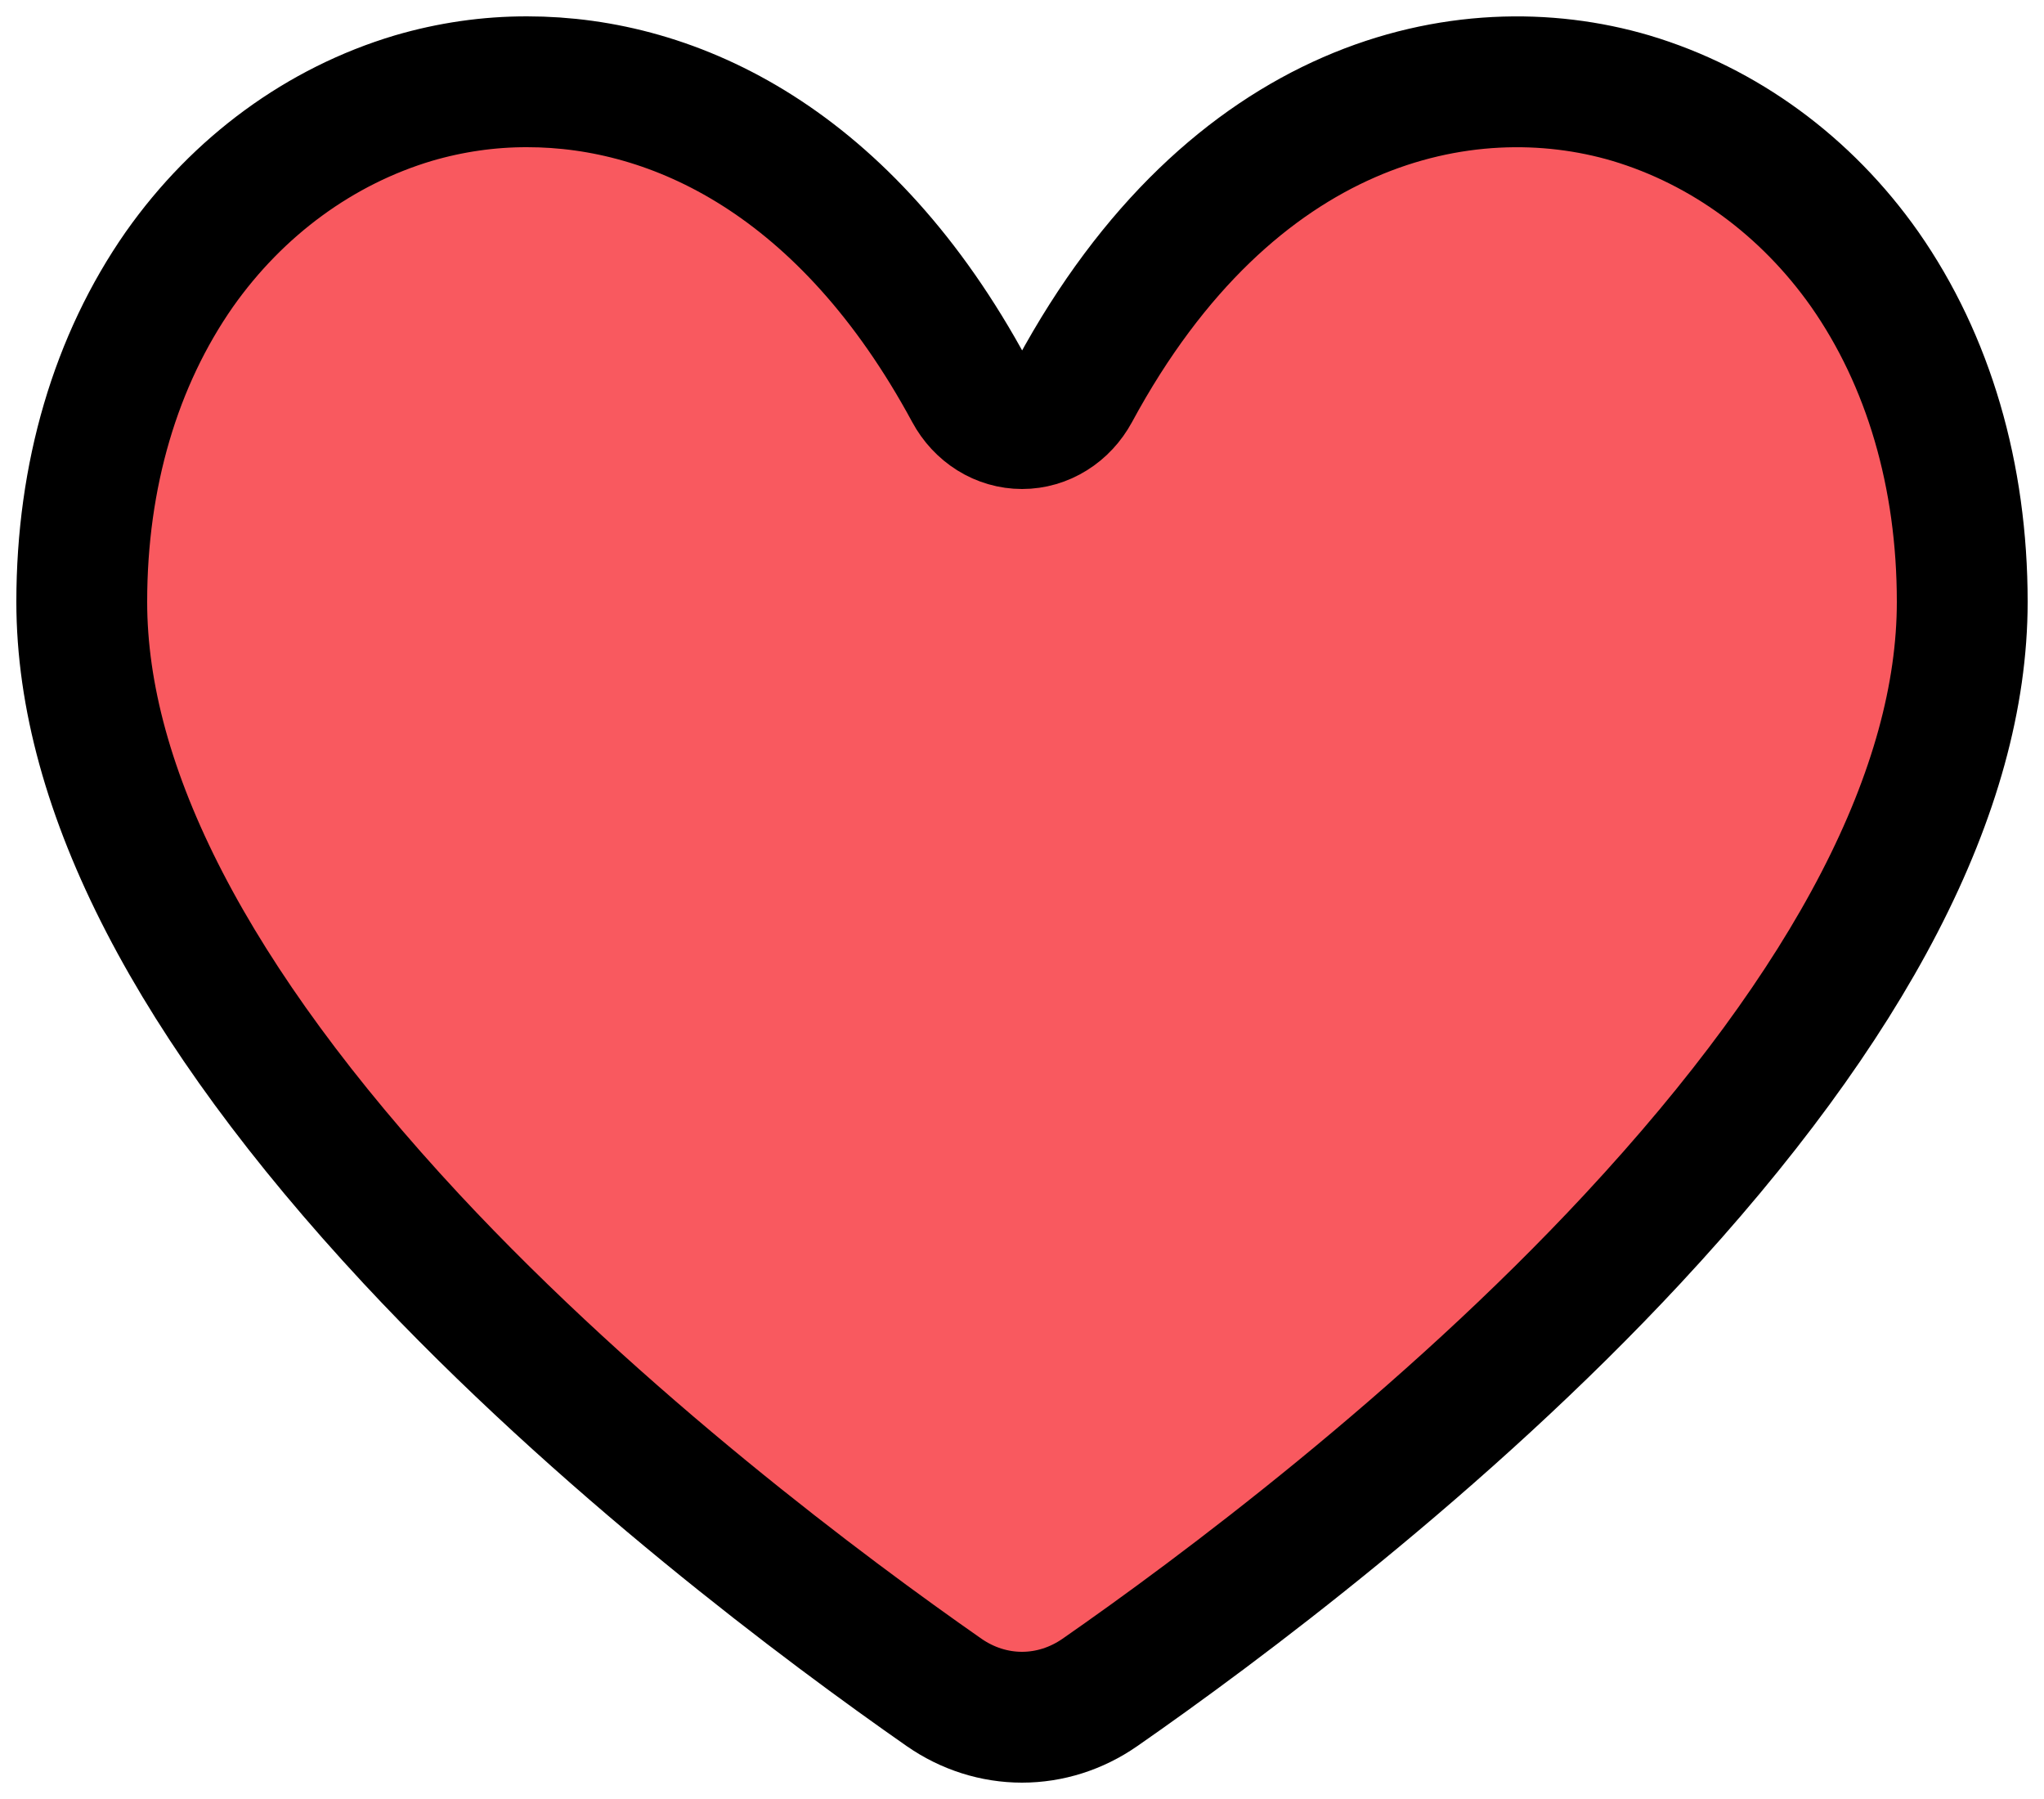
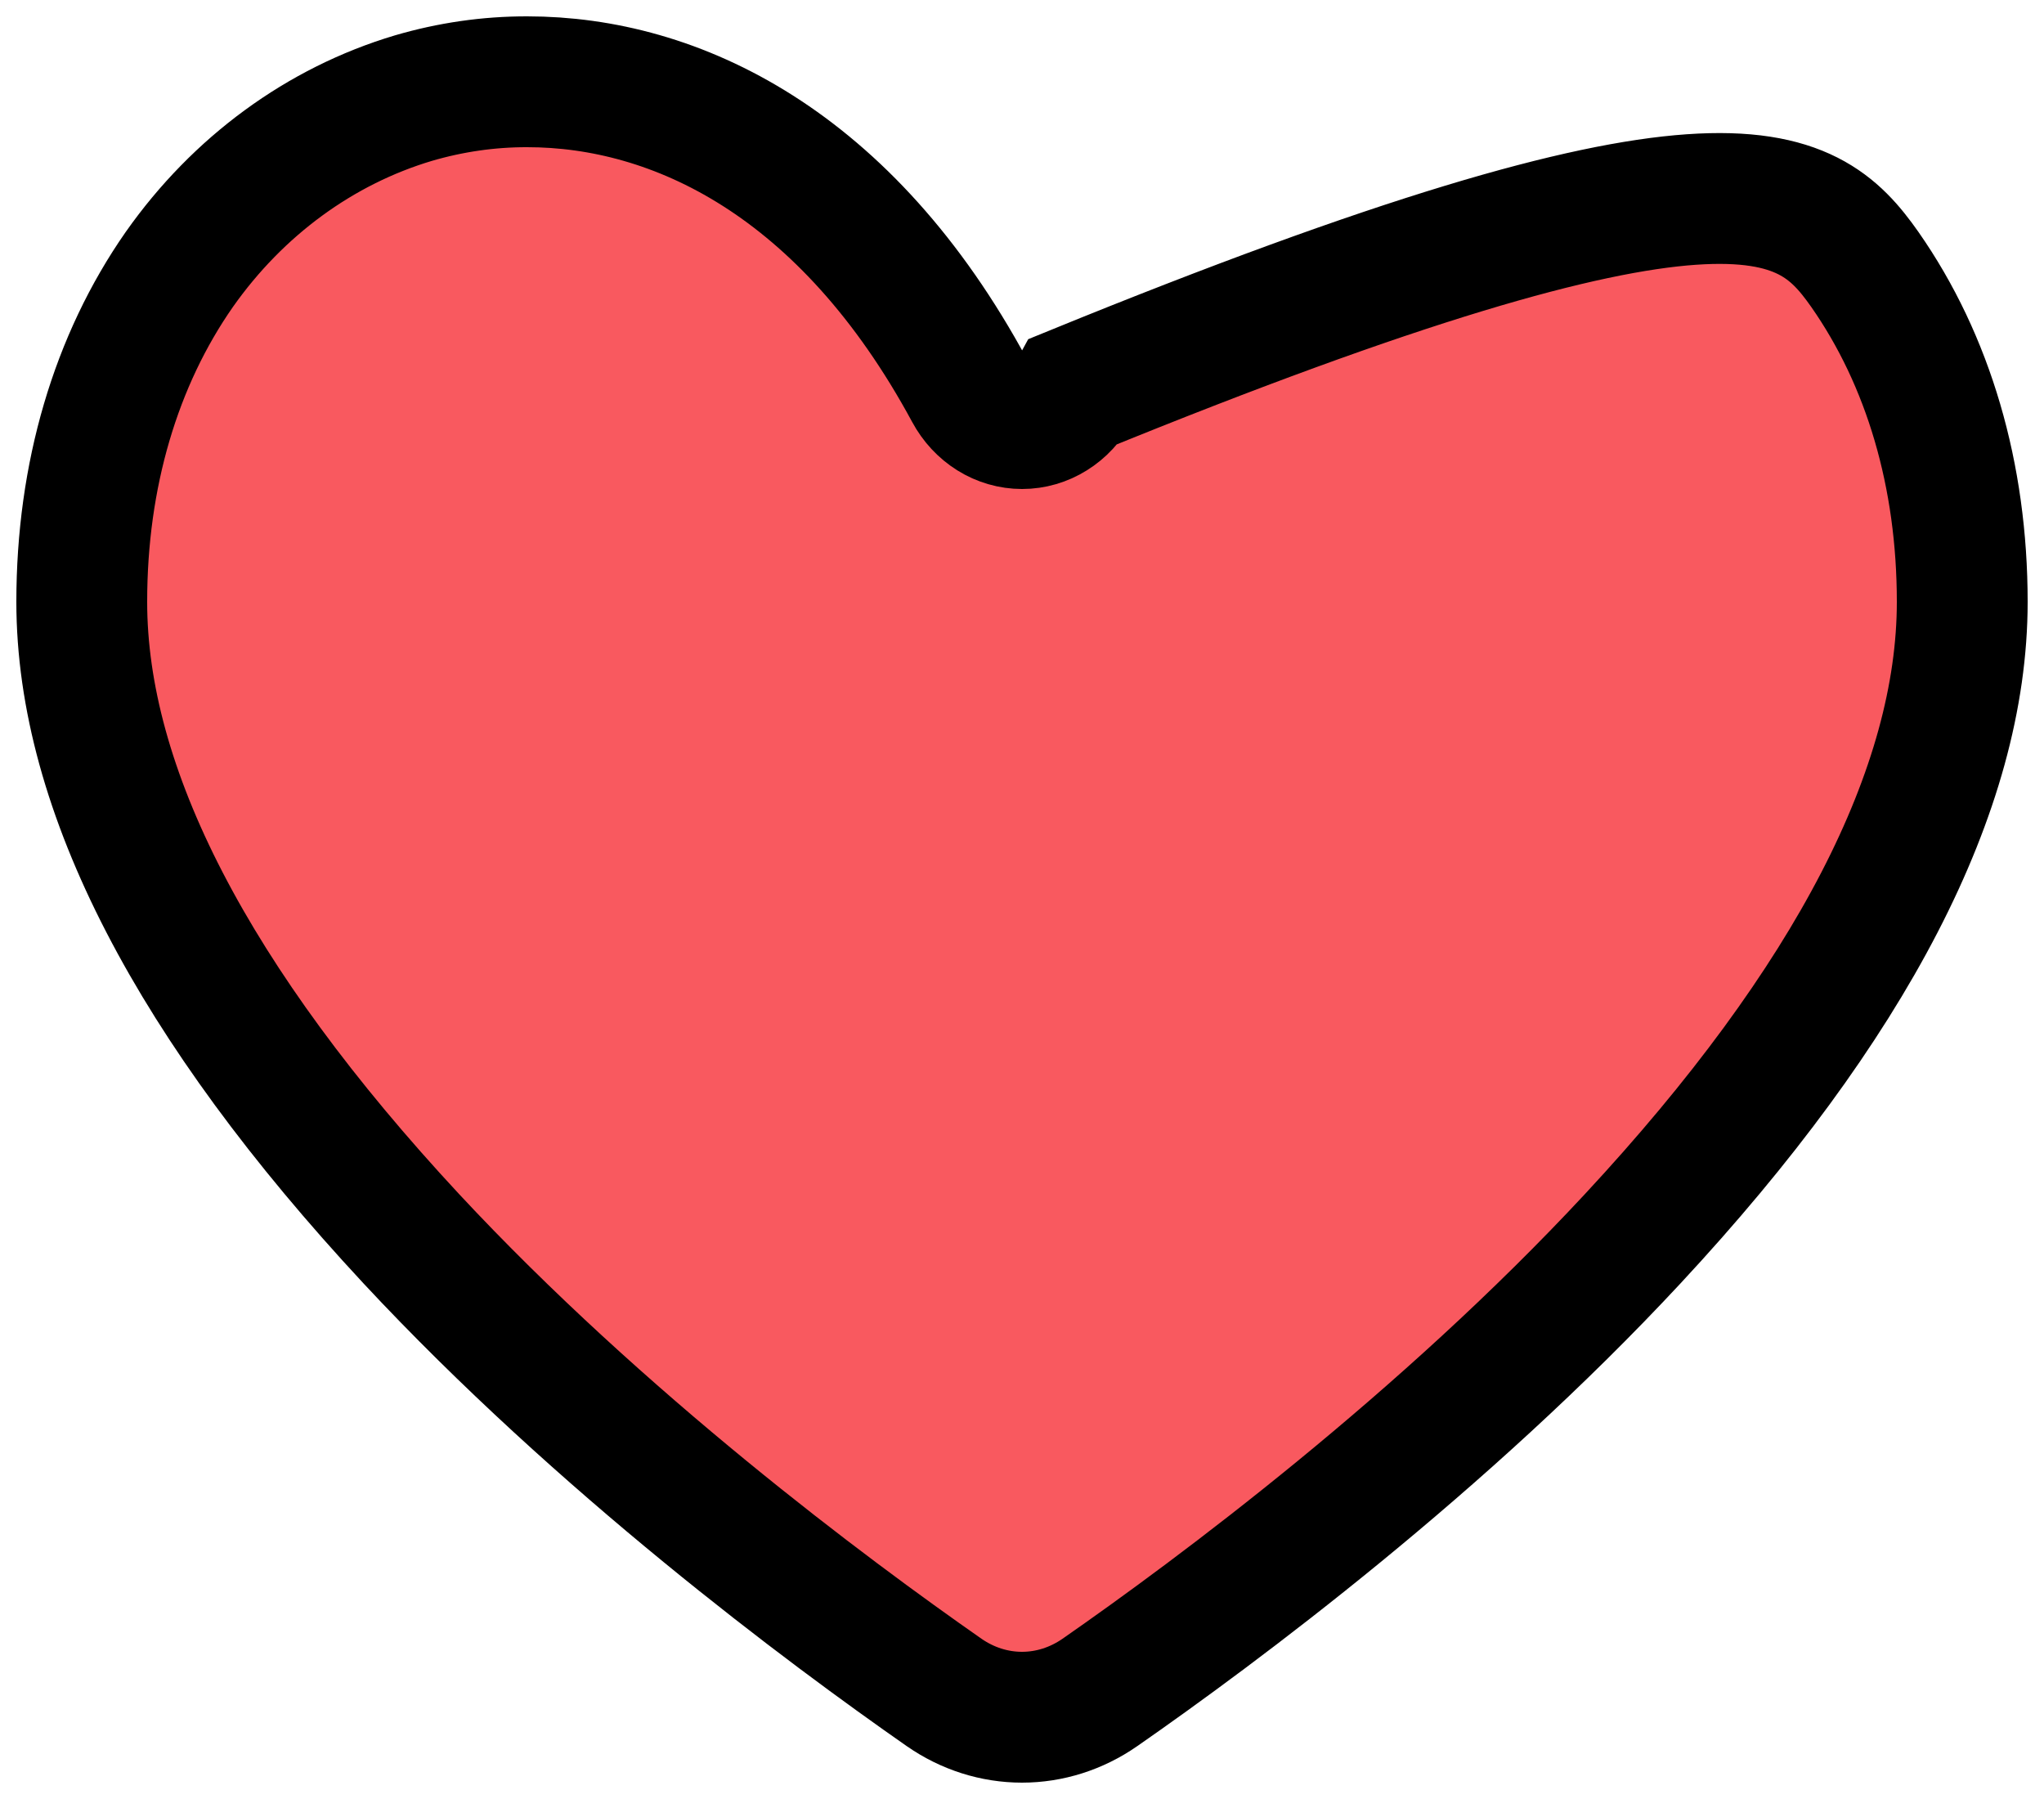
<svg xmlns="http://www.w3.org/2000/svg" width="25" height="22" viewBox="0 0 25 22" fill="none">
-   <path d="M24 7.36C24 9.652 22.644 12.272 19.97 15.148C17.651 17.643 14.889 19.698 13.451 20.698C13.167 20.895 12.837 21 12.5 21C12.163 21 11.833 20.895 11.549 20.698C10.111 19.695 7.351 17.64 5.03 15.148C2.356 12.272 1 9.652 1 7.36C1 5.811 1.416 4.408 2.194 3.294C2.912 2.275 3.917 1.54 5.056 1.2C5.51 1.067 5.978 0.999 6.448 1C8.26 1 10.35 1.984 11.861 4.781C11.926 4.902 12.02 5.003 12.132 5.073C12.244 5.143 12.372 5.18 12.501 5.18C12.631 5.18 12.758 5.143 12.87 5.073C12.983 5.003 13.076 4.902 13.142 4.781C15.062 1.227 17.915 0.601 19.946 1.2C21.085 1.54 22.091 2.275 22.808 3.294C23.587 4.408 24 5.813 24 7.36Z" fill="#F9595F" stroke="black" stroke-width="1.6" />
+   <path d="M24 7.36C24 9.652 22.644 12.272 19.97 15.148C17.651 17.643 14.889 19.698 13.451 20.698C13.167 20.895 12.837 21 12.5 21C12.163 21 11.833 20.895 11.549 20.698C10.111 19.695 7.351 17.64 5.03 15.148C2.356 12.272 1 9.652 1 7.36C1 5.811 1.416 4.408 2.194 3.294C2.912 2.275 3.917 1.54 5.056 1.2C5.51 1.067 5.978 0.999 6.448 1C8.26 1 10.35 1.984 11.861 4.781C11.926 4.902 12.02 5.003 12.132 5.073C12.244 5.143 12.372 5.18 12.501 5.18C12.631 5.18 12.758 5.143 12.87 5.073C12.983 5.003 13.076 4.902 13.142 4.781C21.085 1.54 22.091 2.275 22.808 3.294C23.587 4.408 24 5.813 24 7.36Z" fill="#F9595F" stroke="black" stroke-width="1.6" />
</svg>